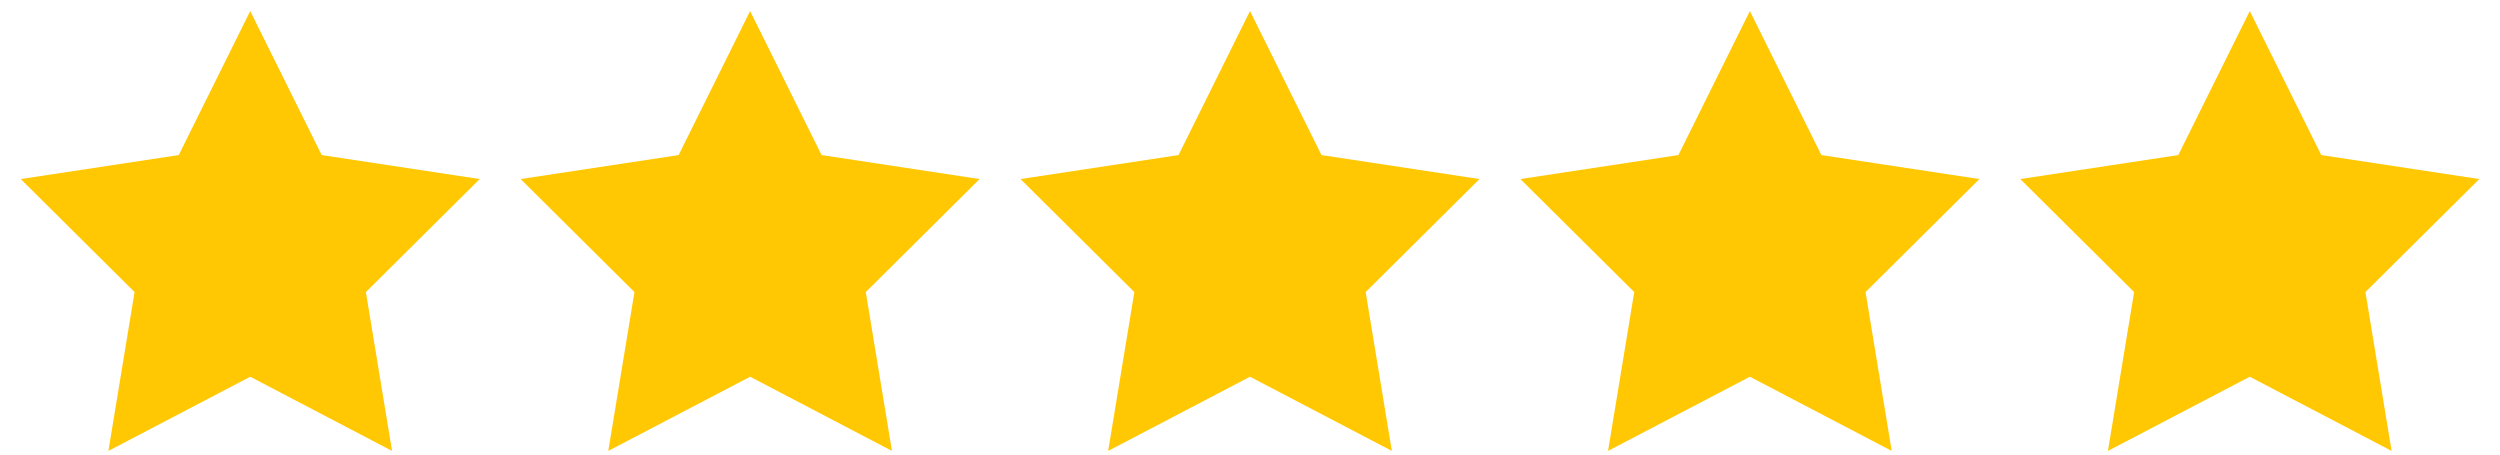
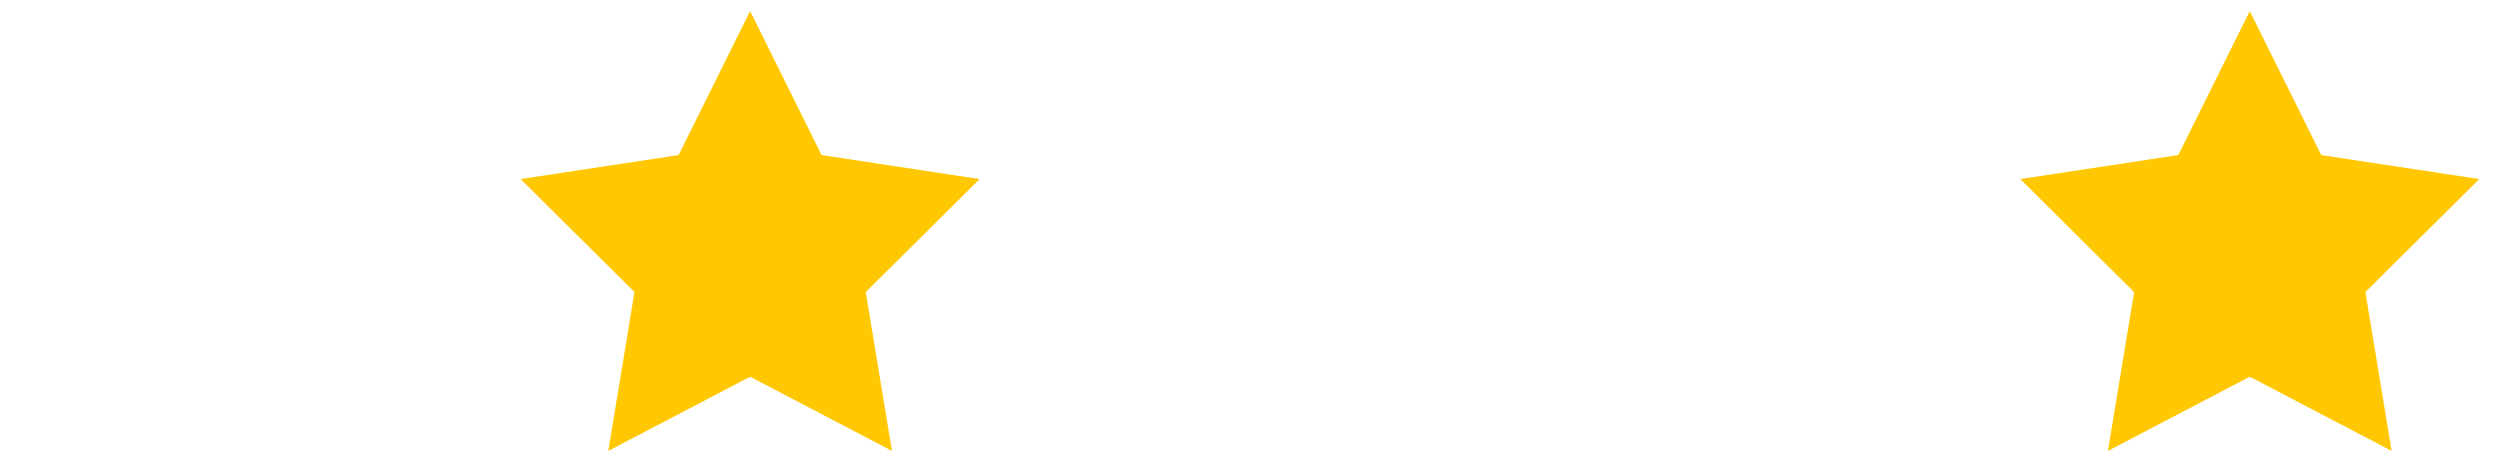
<svg xmlns="http://www.w3.org/2000/svg" width="110" height="20" viewBox="0 0 110 20" fill="none">
-   <path d="M11.01 0.486L7.865 6.823L0.912 7.878L5.921 12.851L4.769 19.84L11.01 16.576L17.25 19.84L16.099 12.851L21.107 7.878L14.155 6.823L11.01 0.486Z" fill="#FFC803" />
  <path d="M33.005 0.486L29.86 6.823L22.907 7.878L27.916 12.851L26.764 19.84L33.005 16.576L39.246 19.84L38.094 12.851L43.102 7.878L36.15 6.823L33.005 0.486Z" fill="#FFC803" />
-   <path d="M55 0.486L51.855 6.823L44.902 7.878L49.911 12.851L48.759 19.84L55 16.576L61.241 19.84L60.089 12.851L65.097 7.878L58.145 6.823L55 0.486Z" fill="#FFC803" />
-   <path d="M76.995 0.486L73.85 6.823L66.897 7.878L71.906 12.851L70.754 19.84L76.995 16.576L83.236 19.84L82.084 12.851L87.093 7.878L80.14 6.823L76.995 0.486Z" fill="#FFC803" />
  <path d="M98.99 0.486L95.845 6.823L88.893 7.878L93.901 12.851L92.749 19.84L98.99 16.576L105.231 19.84L104.079 12.851L109.088 7.878L102.135 6.823L98.99 0.486Z" fill="#FFC803" />
</svg>